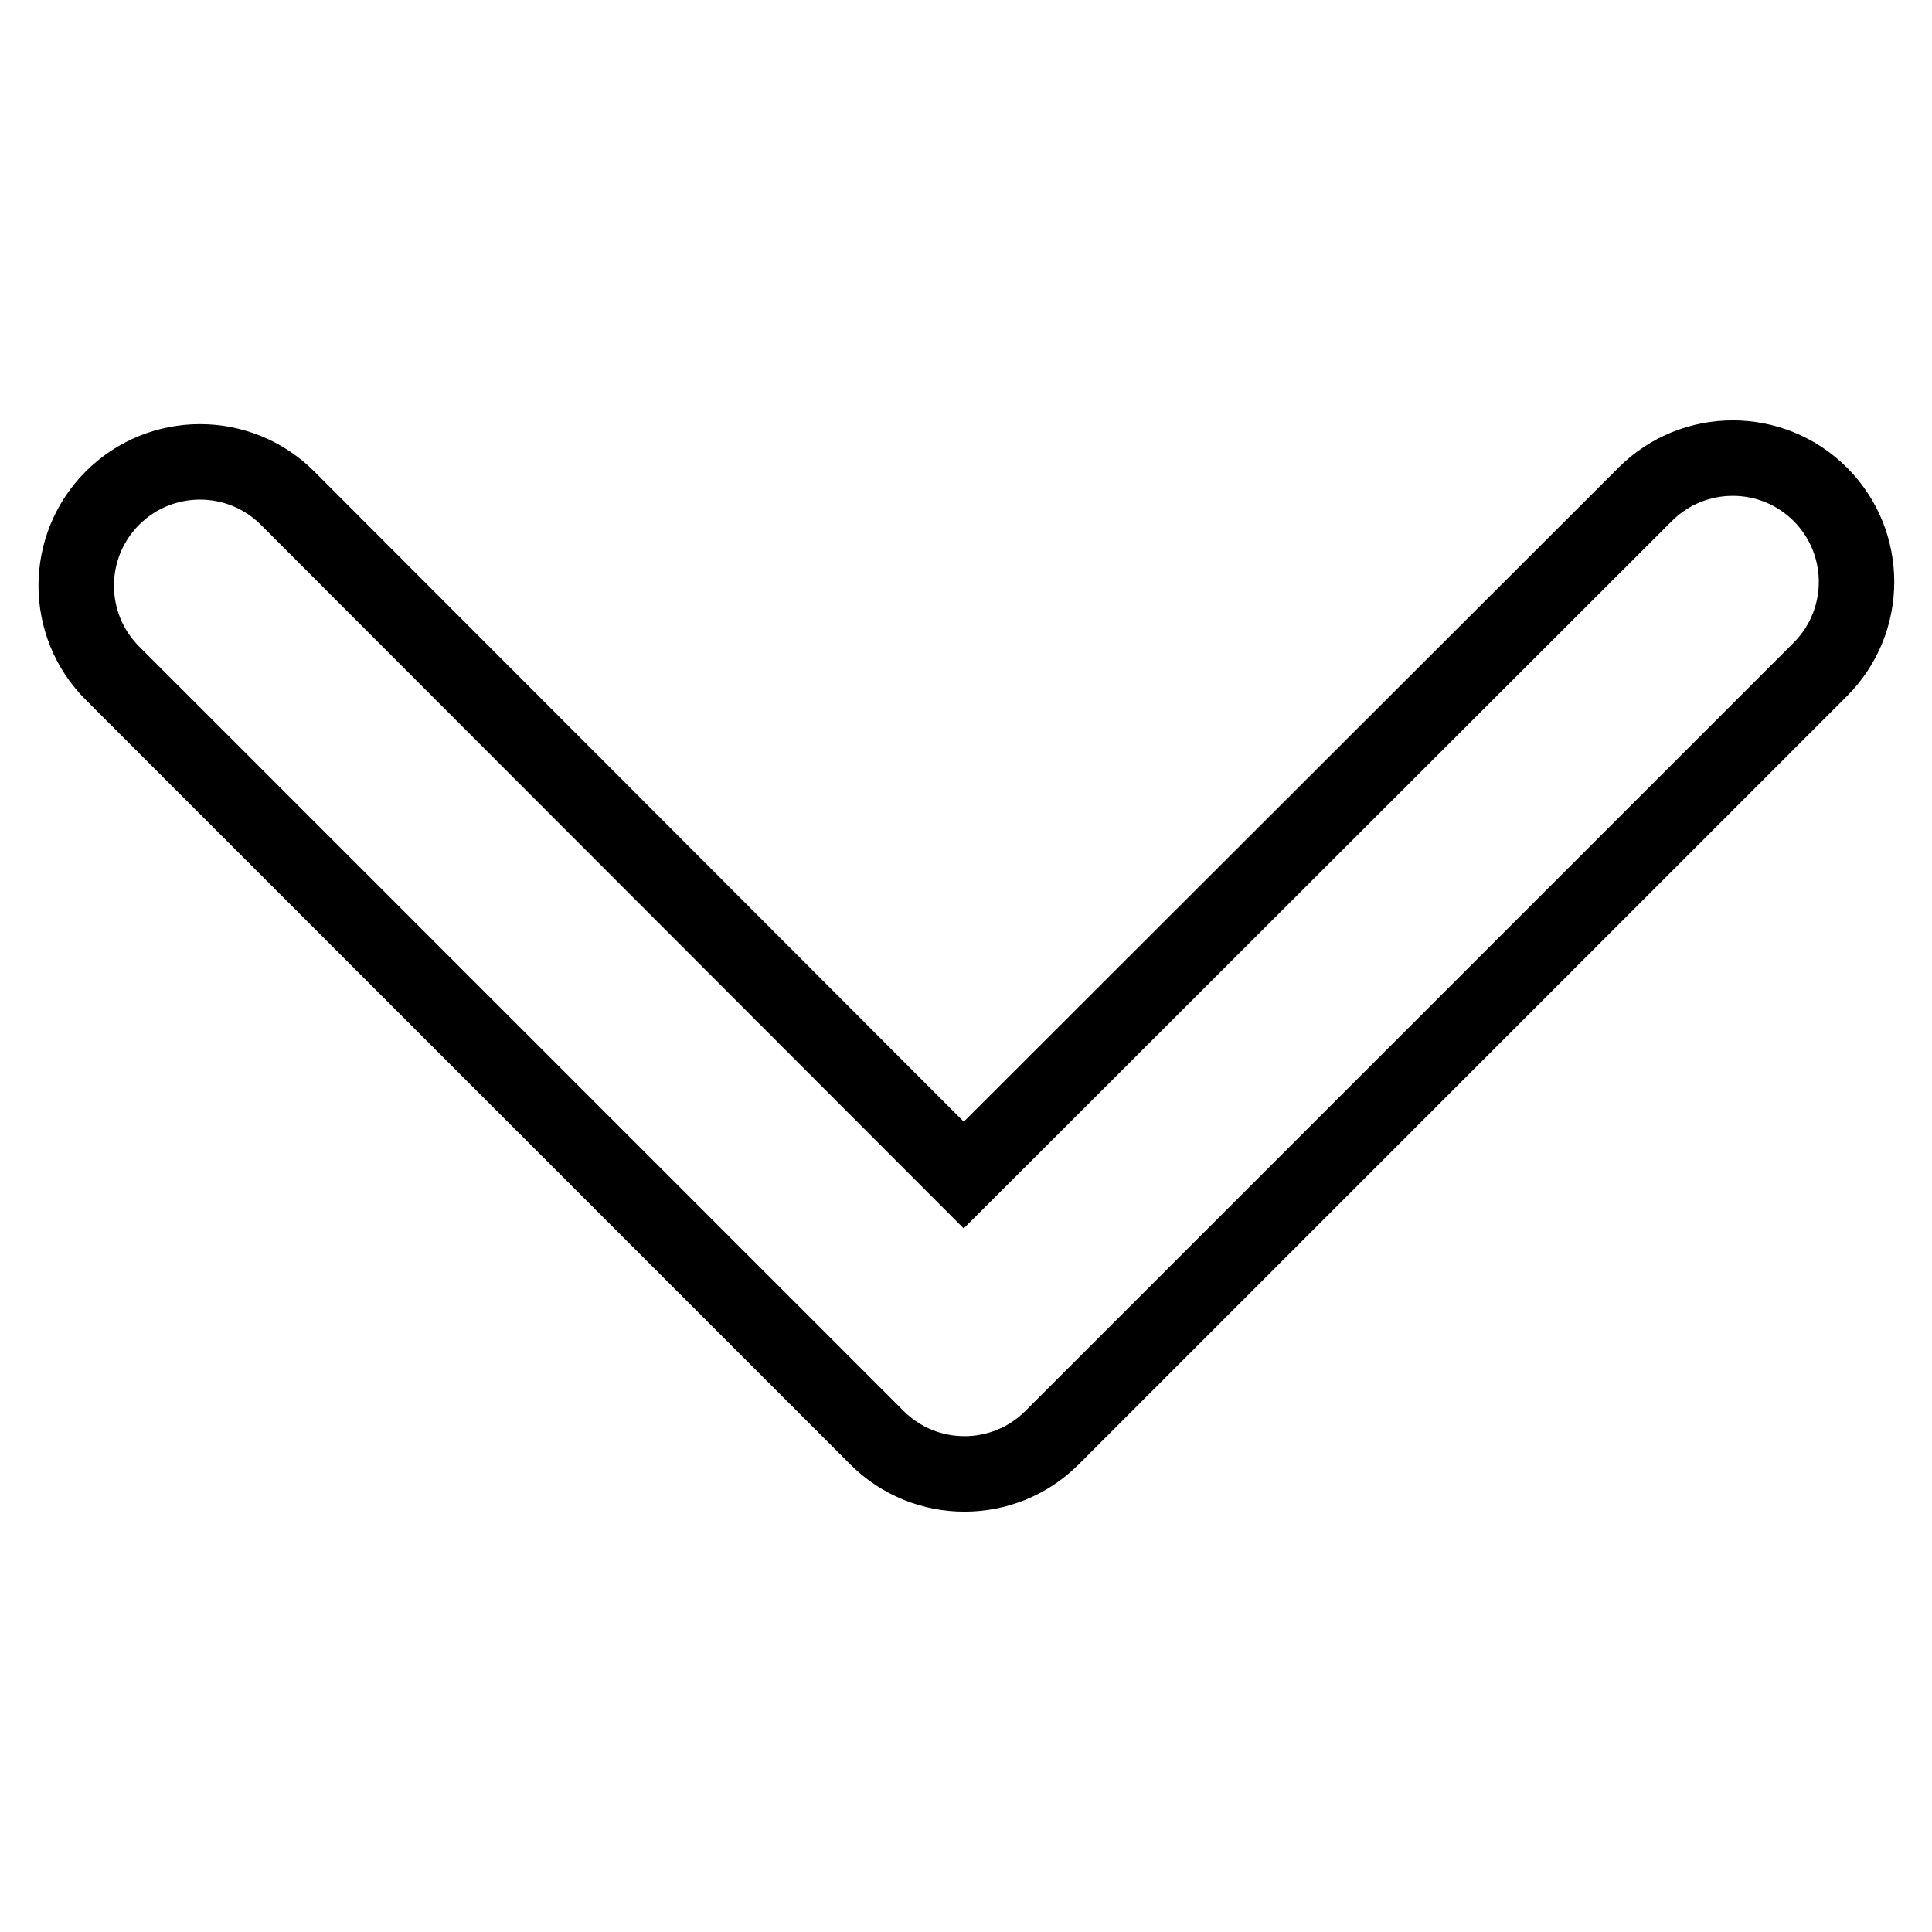
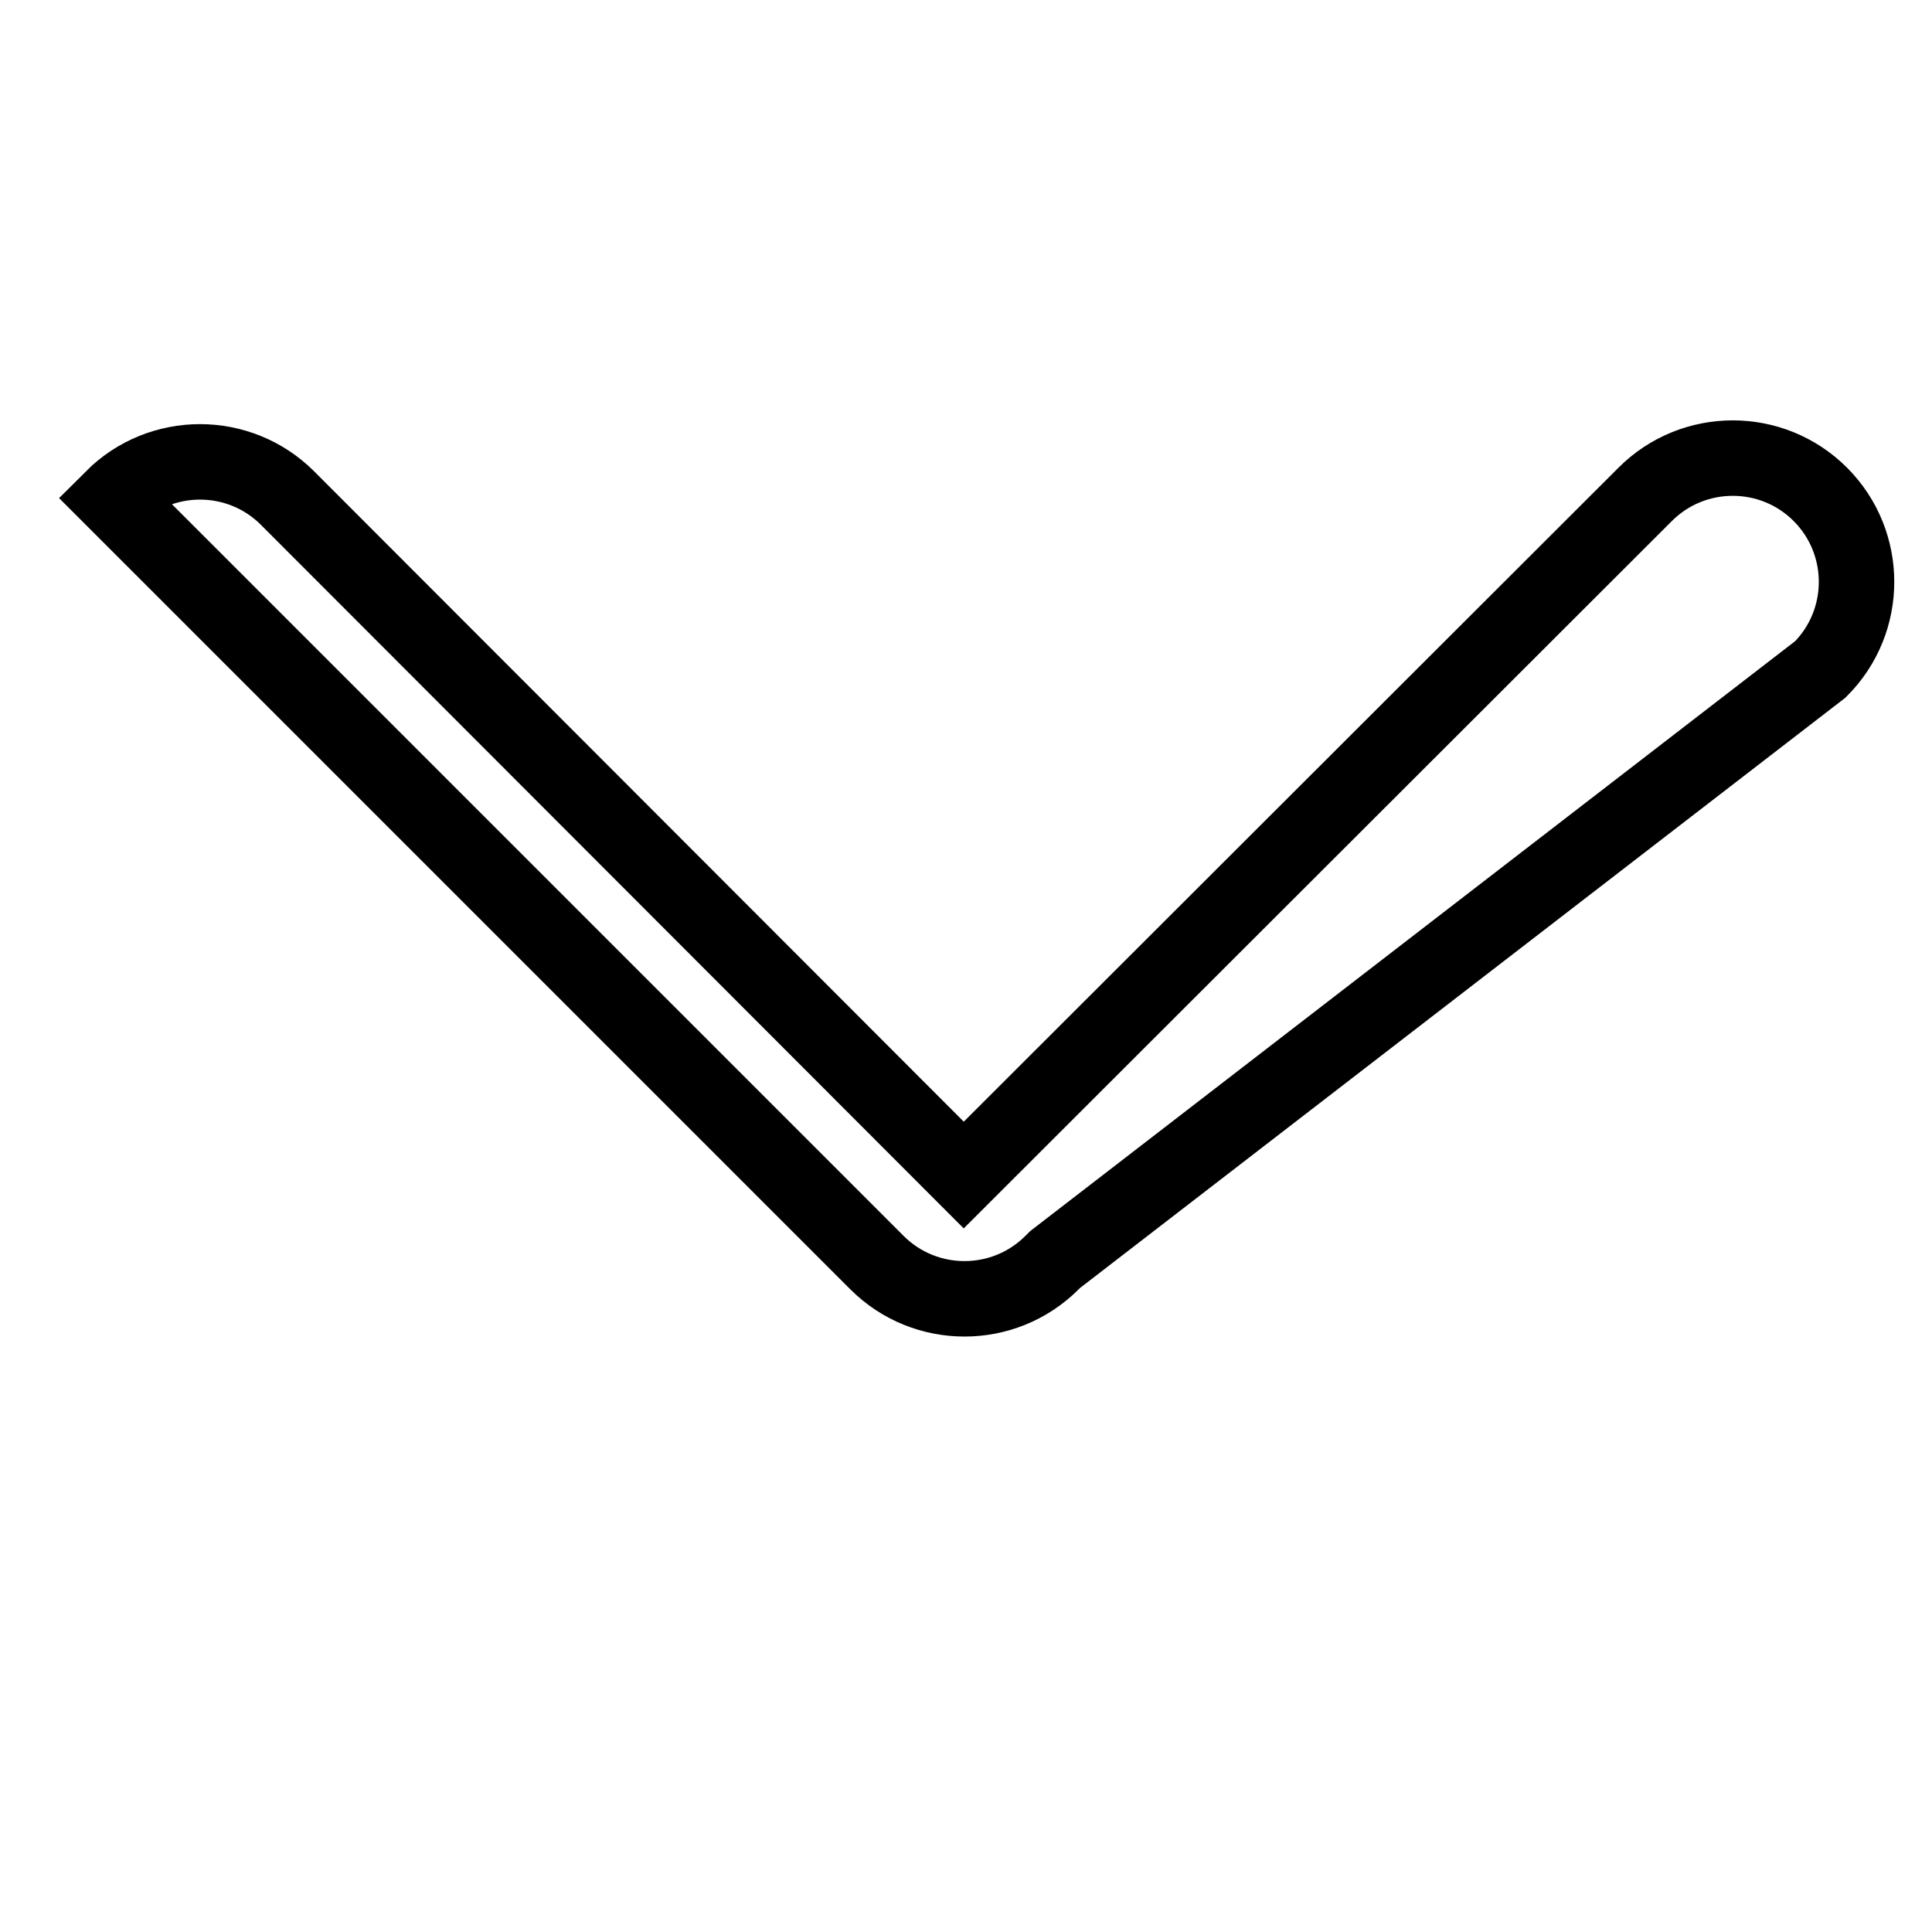
<svg xmlns="http://www.w3.org/2000/svg" version="1.1" x="0px" y="0px" viewBox="0 0 256 256" enable-background="new 0 0 256 256" xml:space="preserve">
  <g>
-     <path stroke-width="10" fill-opacity="0" stroke="#000000" d="M127.7,155.7L38.1,66c-6.4-6.4-16.8-6.4-23.2,0c-6.4,6.4-6.4,16.8,0,23.2l101.3,101.3 c3.2,3.2,7.4,4.8,11.6,4.8c4.2,0,8.4-1.6,11.6-4.8l0.2-0.2l0.2-0.2L241.2,88.7c6.4-6.4,6.4-16.8,0-23.2c-6.4-6.4-16.8-6.4-23.2,0 L127.7,155.7z" />
+     <path stroke-width="10" fill-opacity="0" stroke="#000000" d="M127.7,155.7L38.1,66c-6.4-6.4-16.8-6.4-23.2,0l101.3,101.3 c3.2,3.2,7.4,4.8,11.6,4.8c4.2,0,8.4-1.6,11.6-4.8l0.2-0.2l0.2-0.2L241.2,88.7c6.4-6.4,6.4-16.8,0-23.2c-6.4-6.4-16.8-6.4-23.2,0 L127.7,155.7z" />
  </g>
</svg>